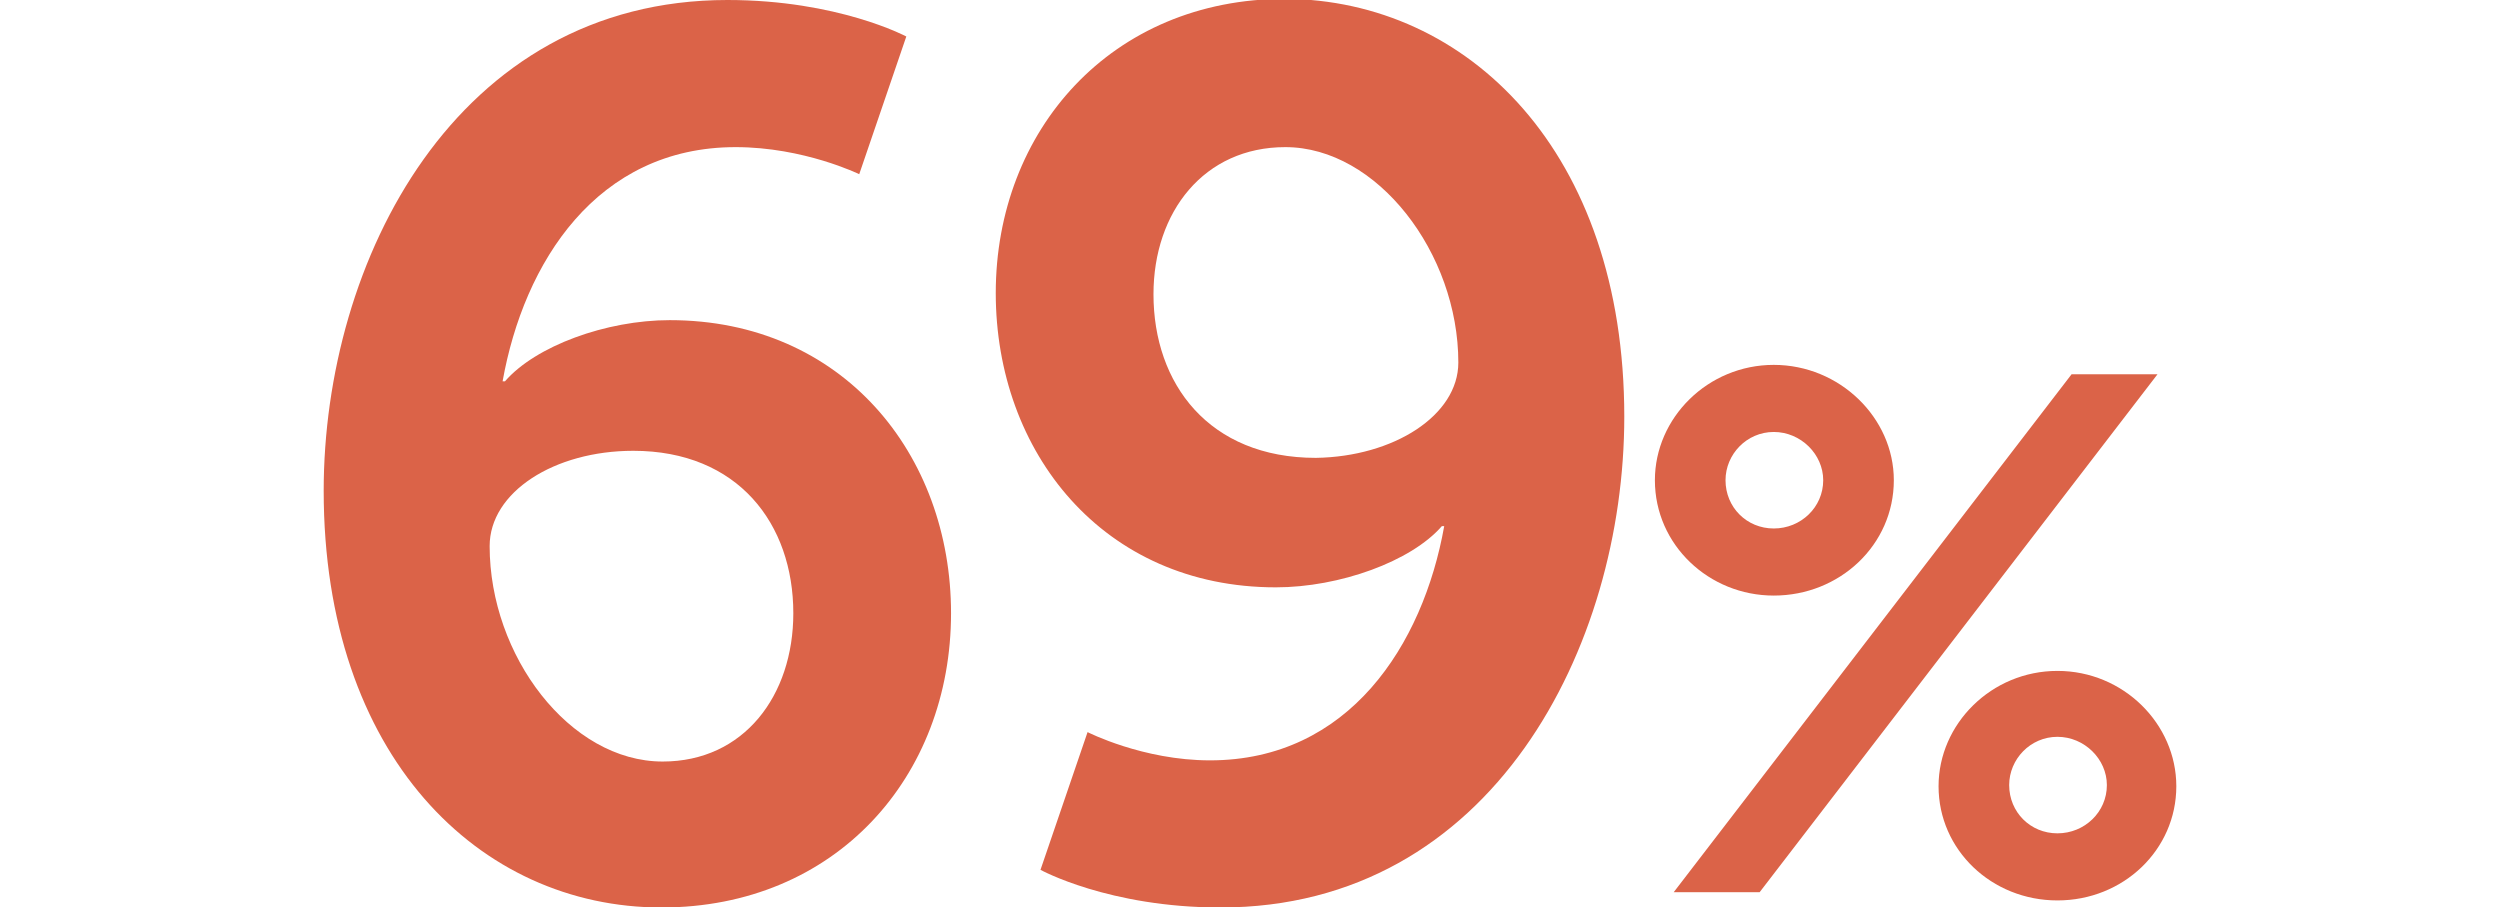
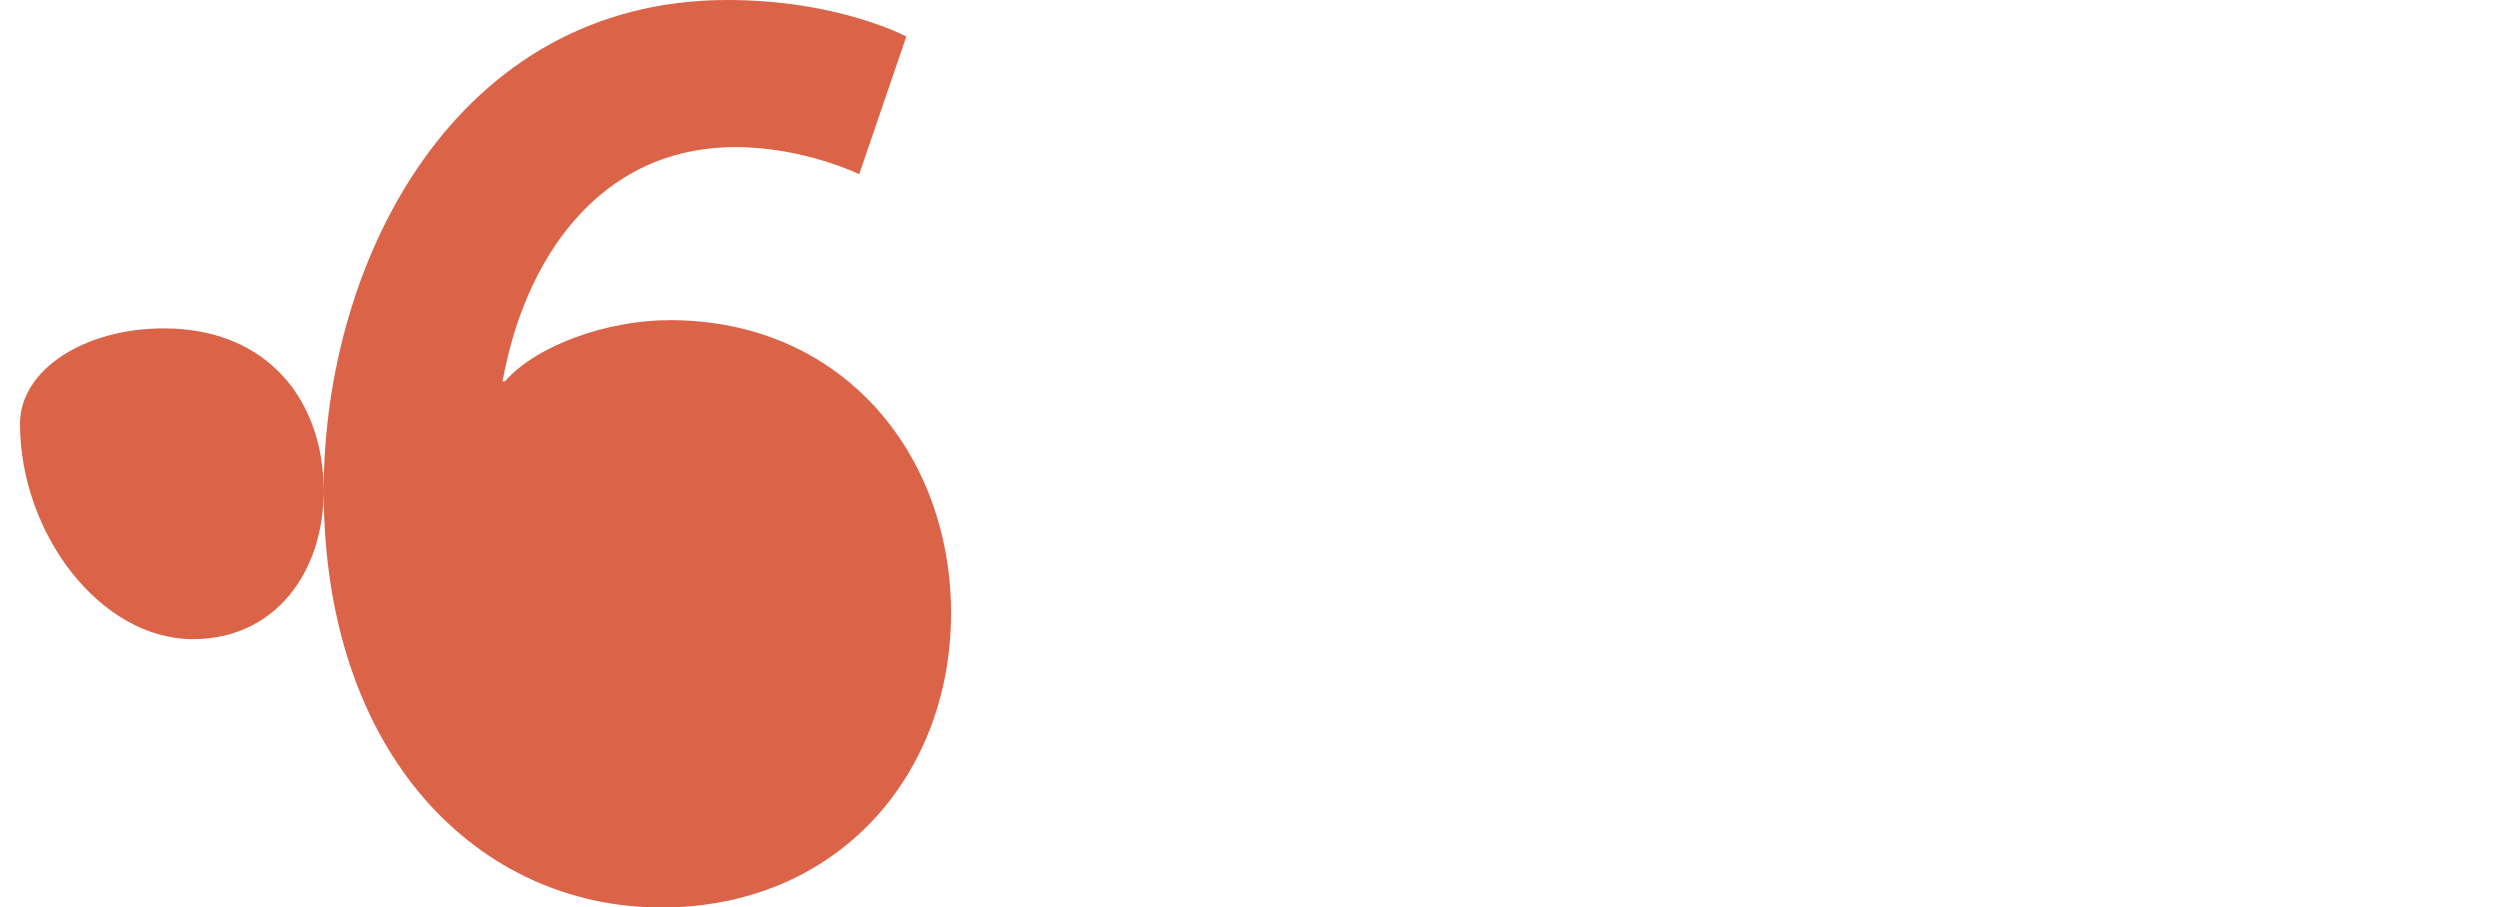
<svg xmlns="http://www.w3.org/2000/svg" enable-background="new 0 0 212.4 77.1" viewBox="0 0 212.4 77.1">
  <g fill="#db6348">
-     <path d="m27.5 41.7c0-19.5 11.2-41.7 34.3-41.7 9.4 0 15.2 3.1 15.2 3.1l-4 11.7s-4.7-2.3-10.5-2.3c-11.8 0-18 9.8-19.8 19.9h.2c2.6-3 8.6-5.2 14-5.2 14.7 0 23.9 11.4 23.9 24.9 0 13.9-9.8 25-24.6 25-15.5 0-28.7-12.9-28.7-35.4zm39.9 10.4c0-7.6-4.7-13.8-13.6-13.8-6.7 0-12.2 3.5-12.2 8.1 0 9.3 6.8 18.3 14.7 18.3 6.9 0 11.1-5.6 11.1-12.6z" />
-     <path d="m88.4 73.9 4-11.7s4.7 2.4 10.4 2.4c11.8 0 18.1-9.8 19.9-19.9h-.2c-2.6 3-8.7 5.2-14.1 5.2-14.7 0-23.8-11.5-23.8-25 0-13.8 9.8-25 24.6-25 15.5.1 28.8 13 28.8 35.5 0 19.5-11.2 41.7-34.3 41.7-9.5 0-15.3-3.2-15.3-3.2zm35.5-43.1c0-9.3-6.9-18.3-14.7-18.3-6.9 0-11.2 5.5-11.2 12.5 0 7.6 4.7 13.9 13.8 13.9 6.6-.1 12.1-3.6 12.1-8.1z" />
-     <path d="m140.6 40.8c0-5.3 4.5-9.8 10.1-9.8s10.2 4.5 10.2 9.8c0 5.5-4.6 9.8-10.2 9.8-5.5 0-10.1-4.3-10.1-9.8zm35.4-9h7.3l-33.8 44h-7.3zm-21.1 9c0-2.2-1.9-4.1-4.2-4.1s-4.1 1.9-4.1 4.1c0 2.3 1.8 4.1 4.1 4.1s4.2-1.8 4.2-4.1zm19.9 16.2c5.6 0 10.1 4.5 10.1 9.8 0 5.4-4.5 9.7-10.1 9.7s-10.1-4.3-10.1-9.7c0-5.3 4.5-9.8 10.1-9.8zm0 13.8c2.3 0 4.2-1.8 4.2-4.1 0-2.2-1.9-4.1-4.2-4.1s-4.1 1.9-4.1 4.1c0 2.3 1.8 4.1 4.1 4.1z" />
+     <path d="m27.5 41.7c0-19.5 11.2-41.7 34.3-41.7 9.4 0 15.2 3.1 15.2 3.1l-4 11.7s-4.7-2.3-10.5-2.3c-11.8 0-18 9.8-19.8 19.9h.2c2.6-3 8.6-5.2 14-5.2 14.7 0 23.9 11.4 23.9 24.9 0 13.9-9.8 25-24.6 25-15.5 0-28.7-12.9-28.7-35.4zc0-7.6-4.7-13.8-13.6-13.8-6.7 0-12.2 3.5-12.2 8.1 0 9.3 6.8 18.3 14.7 18.3 6.9 0 11.1-5.6 11.1-12.6z" />
  </g>
</svg>